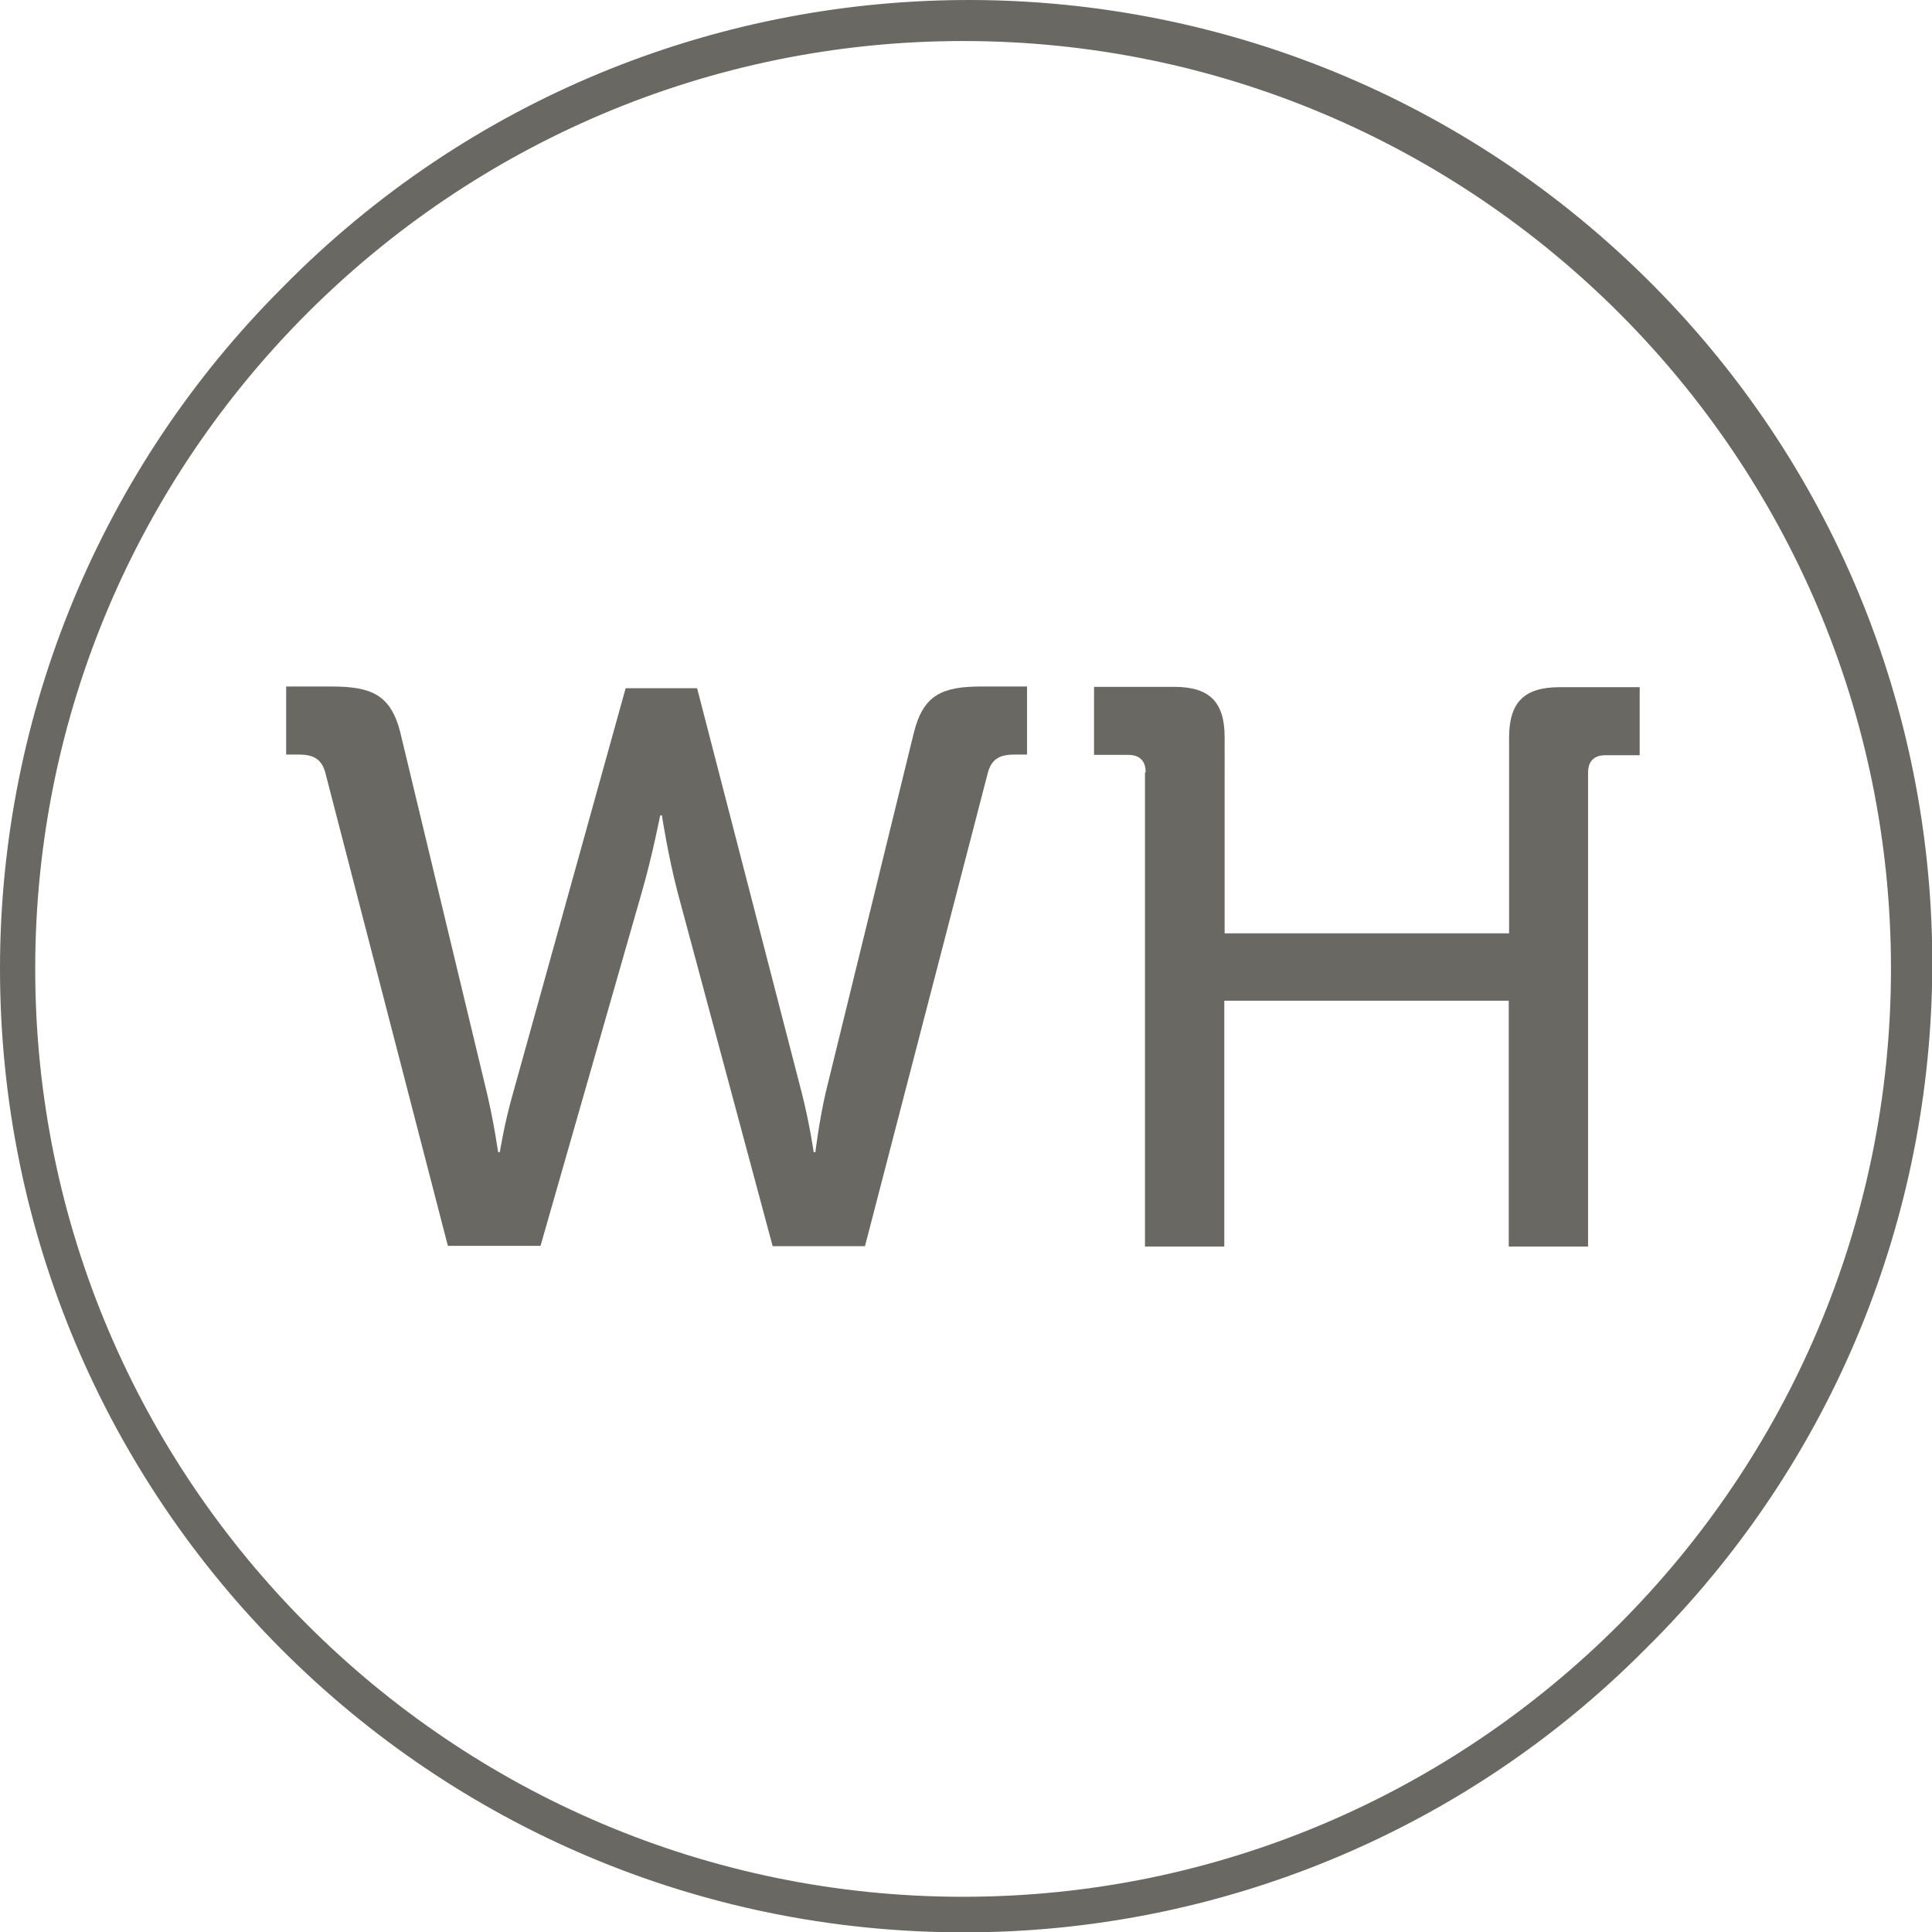
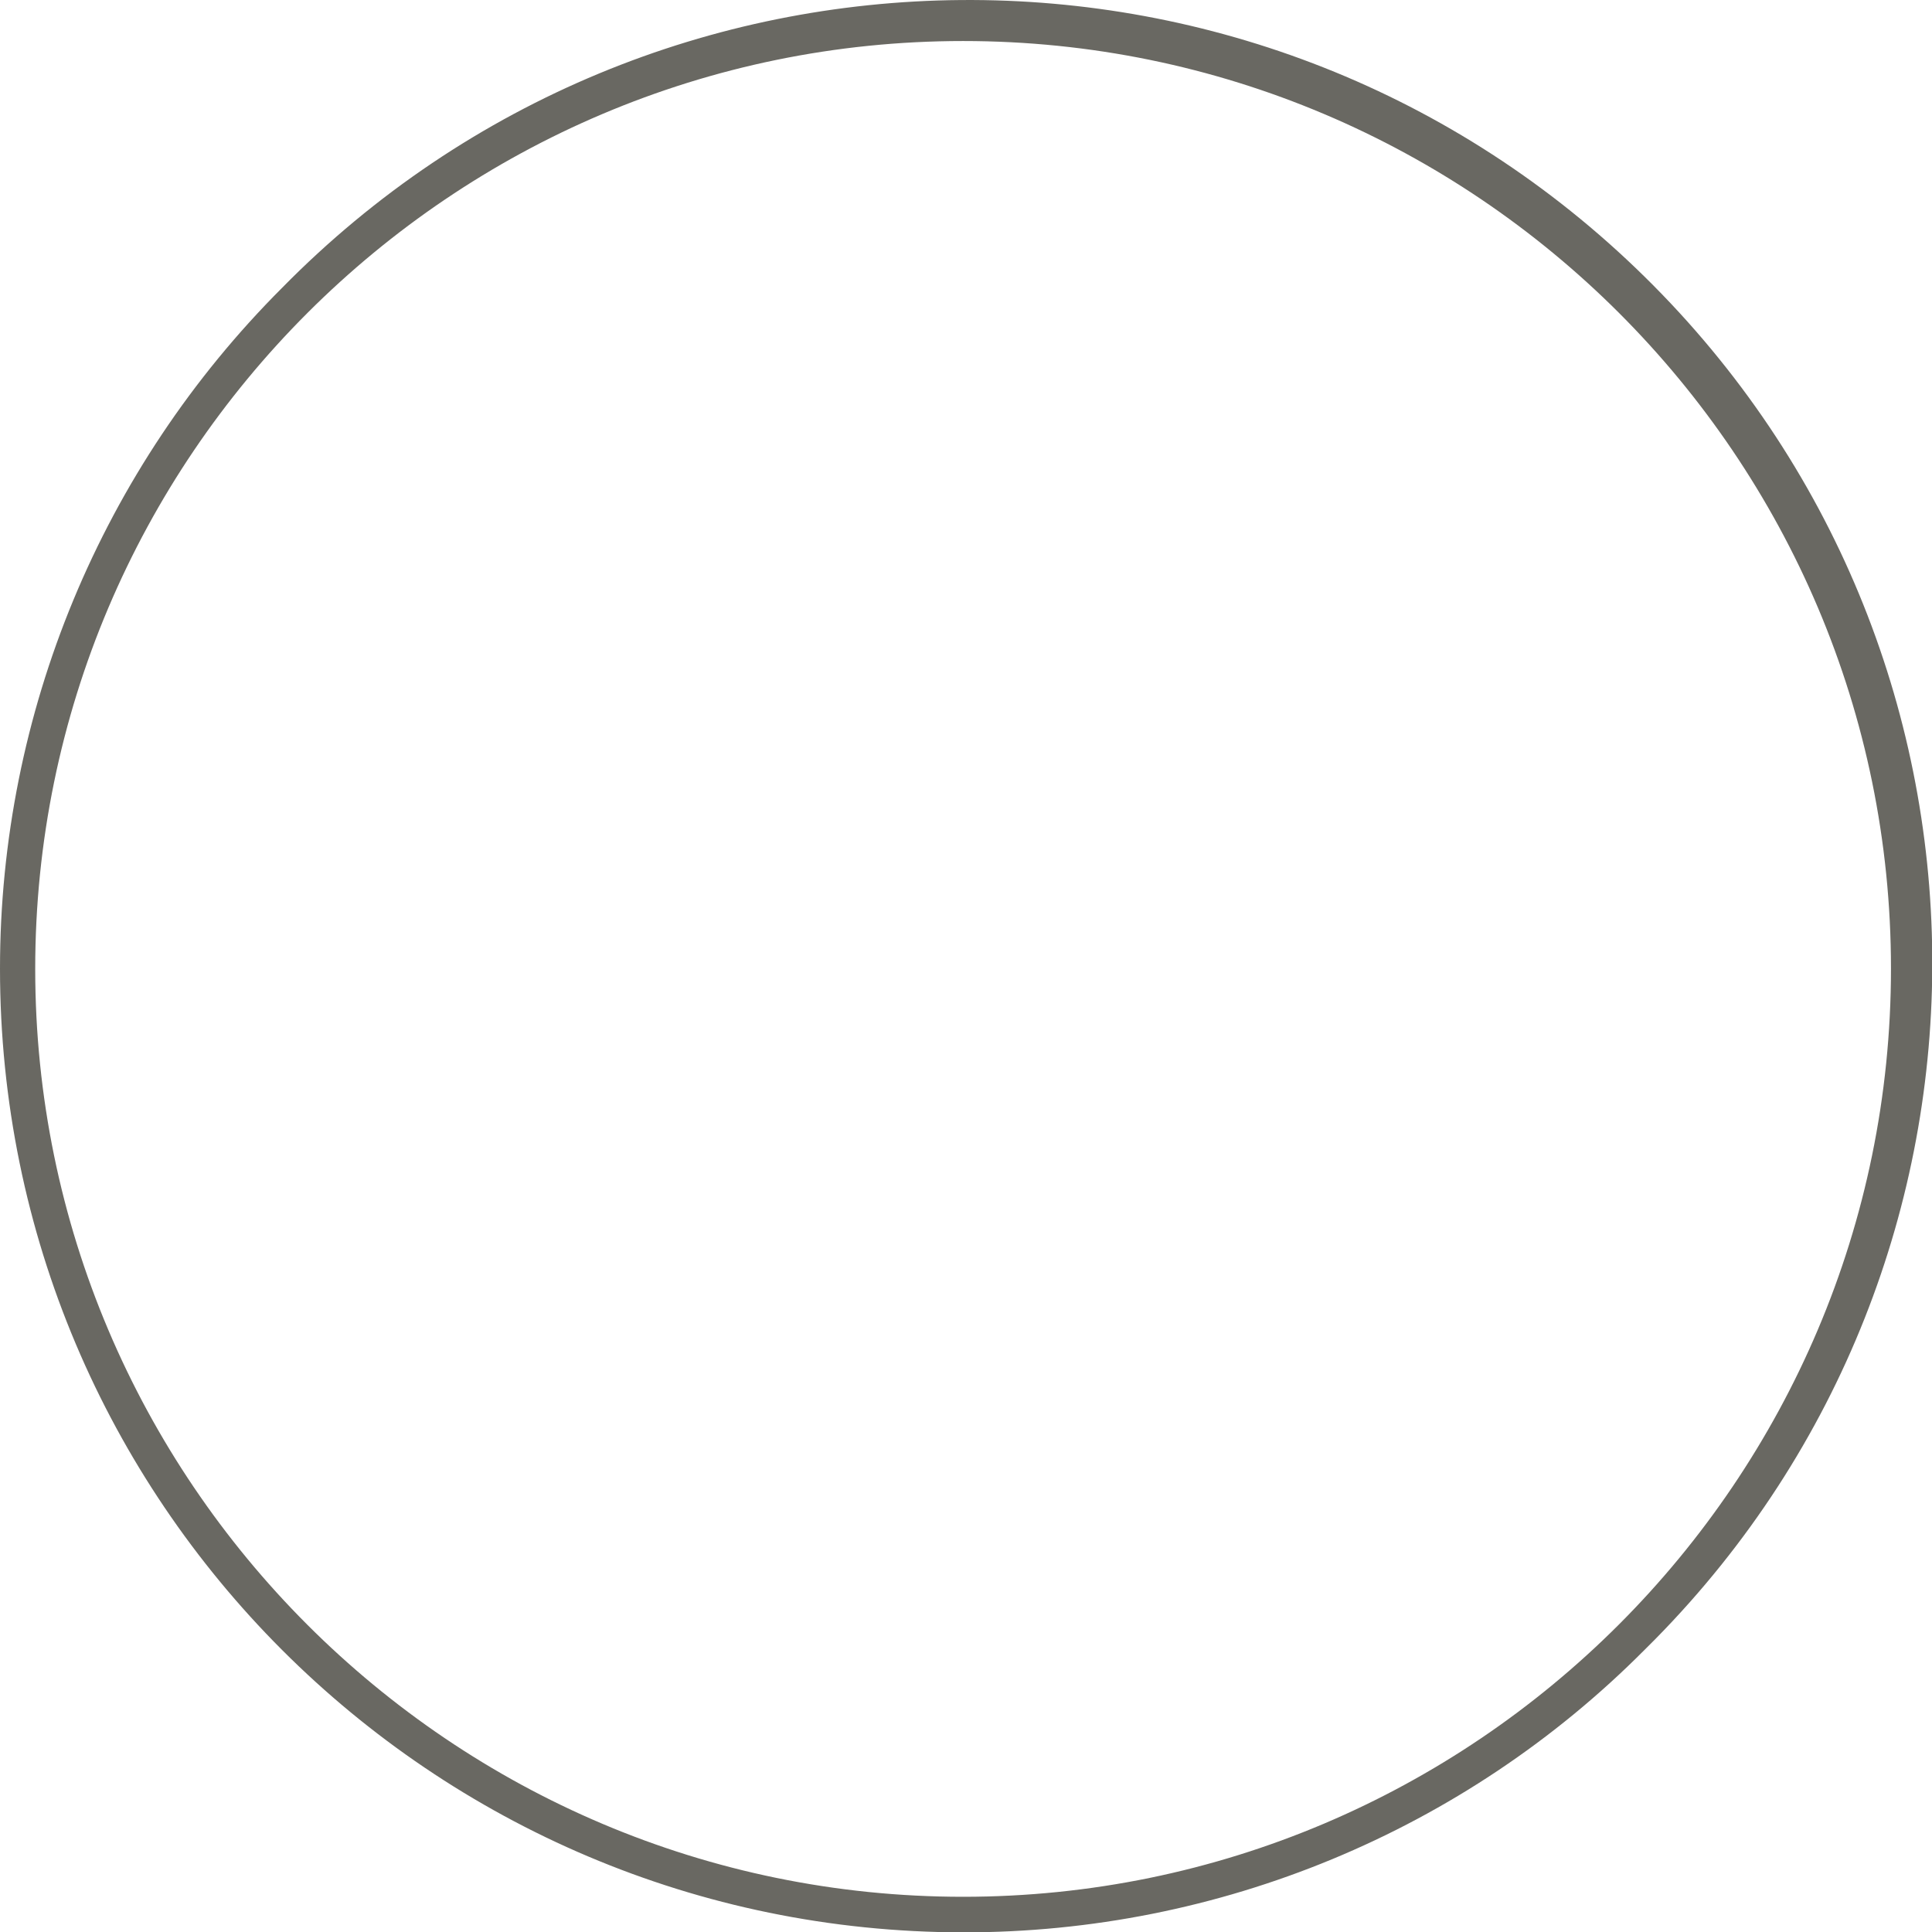
<svg xmlns="http://www.w3.org/2000/svg" xml:space="preserve" style="enable-background:new 0 0 565.1 565.2;" viewBox="0 0 565.1 565.2" y="0px" x="0px" id="Ebene_1" version="1.1">
  <style type="text/css">
	.st0{fill:#696862;}
	.st1{enable-background:new    ;}
</style>
  <path d="M281.7,565.2C126.1,565.1,0,439,0,283.3C0,208.6,29.7,137,82.5,84.2C191.6-26.8,370-28.2,481,80.9  s112.4,287.5,3.2,398.5c-1.1,1.1-2.1,2.1-3.2,3.2C428.3,535.6,356.5,565.3,281.7,565.2z M281.7,12C132.1,12,10.3,133.7,10.3,283.4  s121.8,271.4,271.4,271.4S553.1,433,553.1,283.3S431.4,12,281.7,12L281.7,12z" class="st0" />
  <g>
    <g class="st1">
-       <path d="M95.1,225.8c-1.2-4.1-3.8-5.1-7.9-5.1h-3.5v-19.9h13.2c11.6,0,17.4,2.3,20.2,13.5l25.3,105.3    c2.1,8.9,3.3,17.4,3.3,17.4h0.5c0,0,1.3-8.4,3.9-17.4L183,201.3h20.9l30.6,118.3c2.3,9,3.5,17.4,3.5,17.4h0.5c0,0,1-8.6,3-17.4    l25.8-105.3c2.8-11.2,8.4-13.5,19.9-13.5h13.2v19.9h-3.5c-4.1,0-6.7,1-7.9,5.1l-36,138.7h-27L198.2,261    c-2.8-10.7-4.6-22.5-4.6-22.5h-0.5c0,0-2.3,11.8-5.3,22.2l-29.7,103.7H131L95.1,225.8z" class="st0" />
-     </g>
+       </g>
  </g>
  <g>
-     <path d="M335.1,225.9c0-3.5-1.9-5.1-5.1-5.1h-10v-19.9h23.4c10.4,0,14.8,4.4,14.8,14.8V273h83.2v-57.2   c0-10.4,4.4-14.8,14.8-14.8h23.4v19.9h-10c-3.2,0-5.1,1.6-5.1,5.1v138.6h-23.2v-71.9h-83.2v71.9h-23.2V225.9z" class="st0" />
-   </g>
+     </g>
</svg>